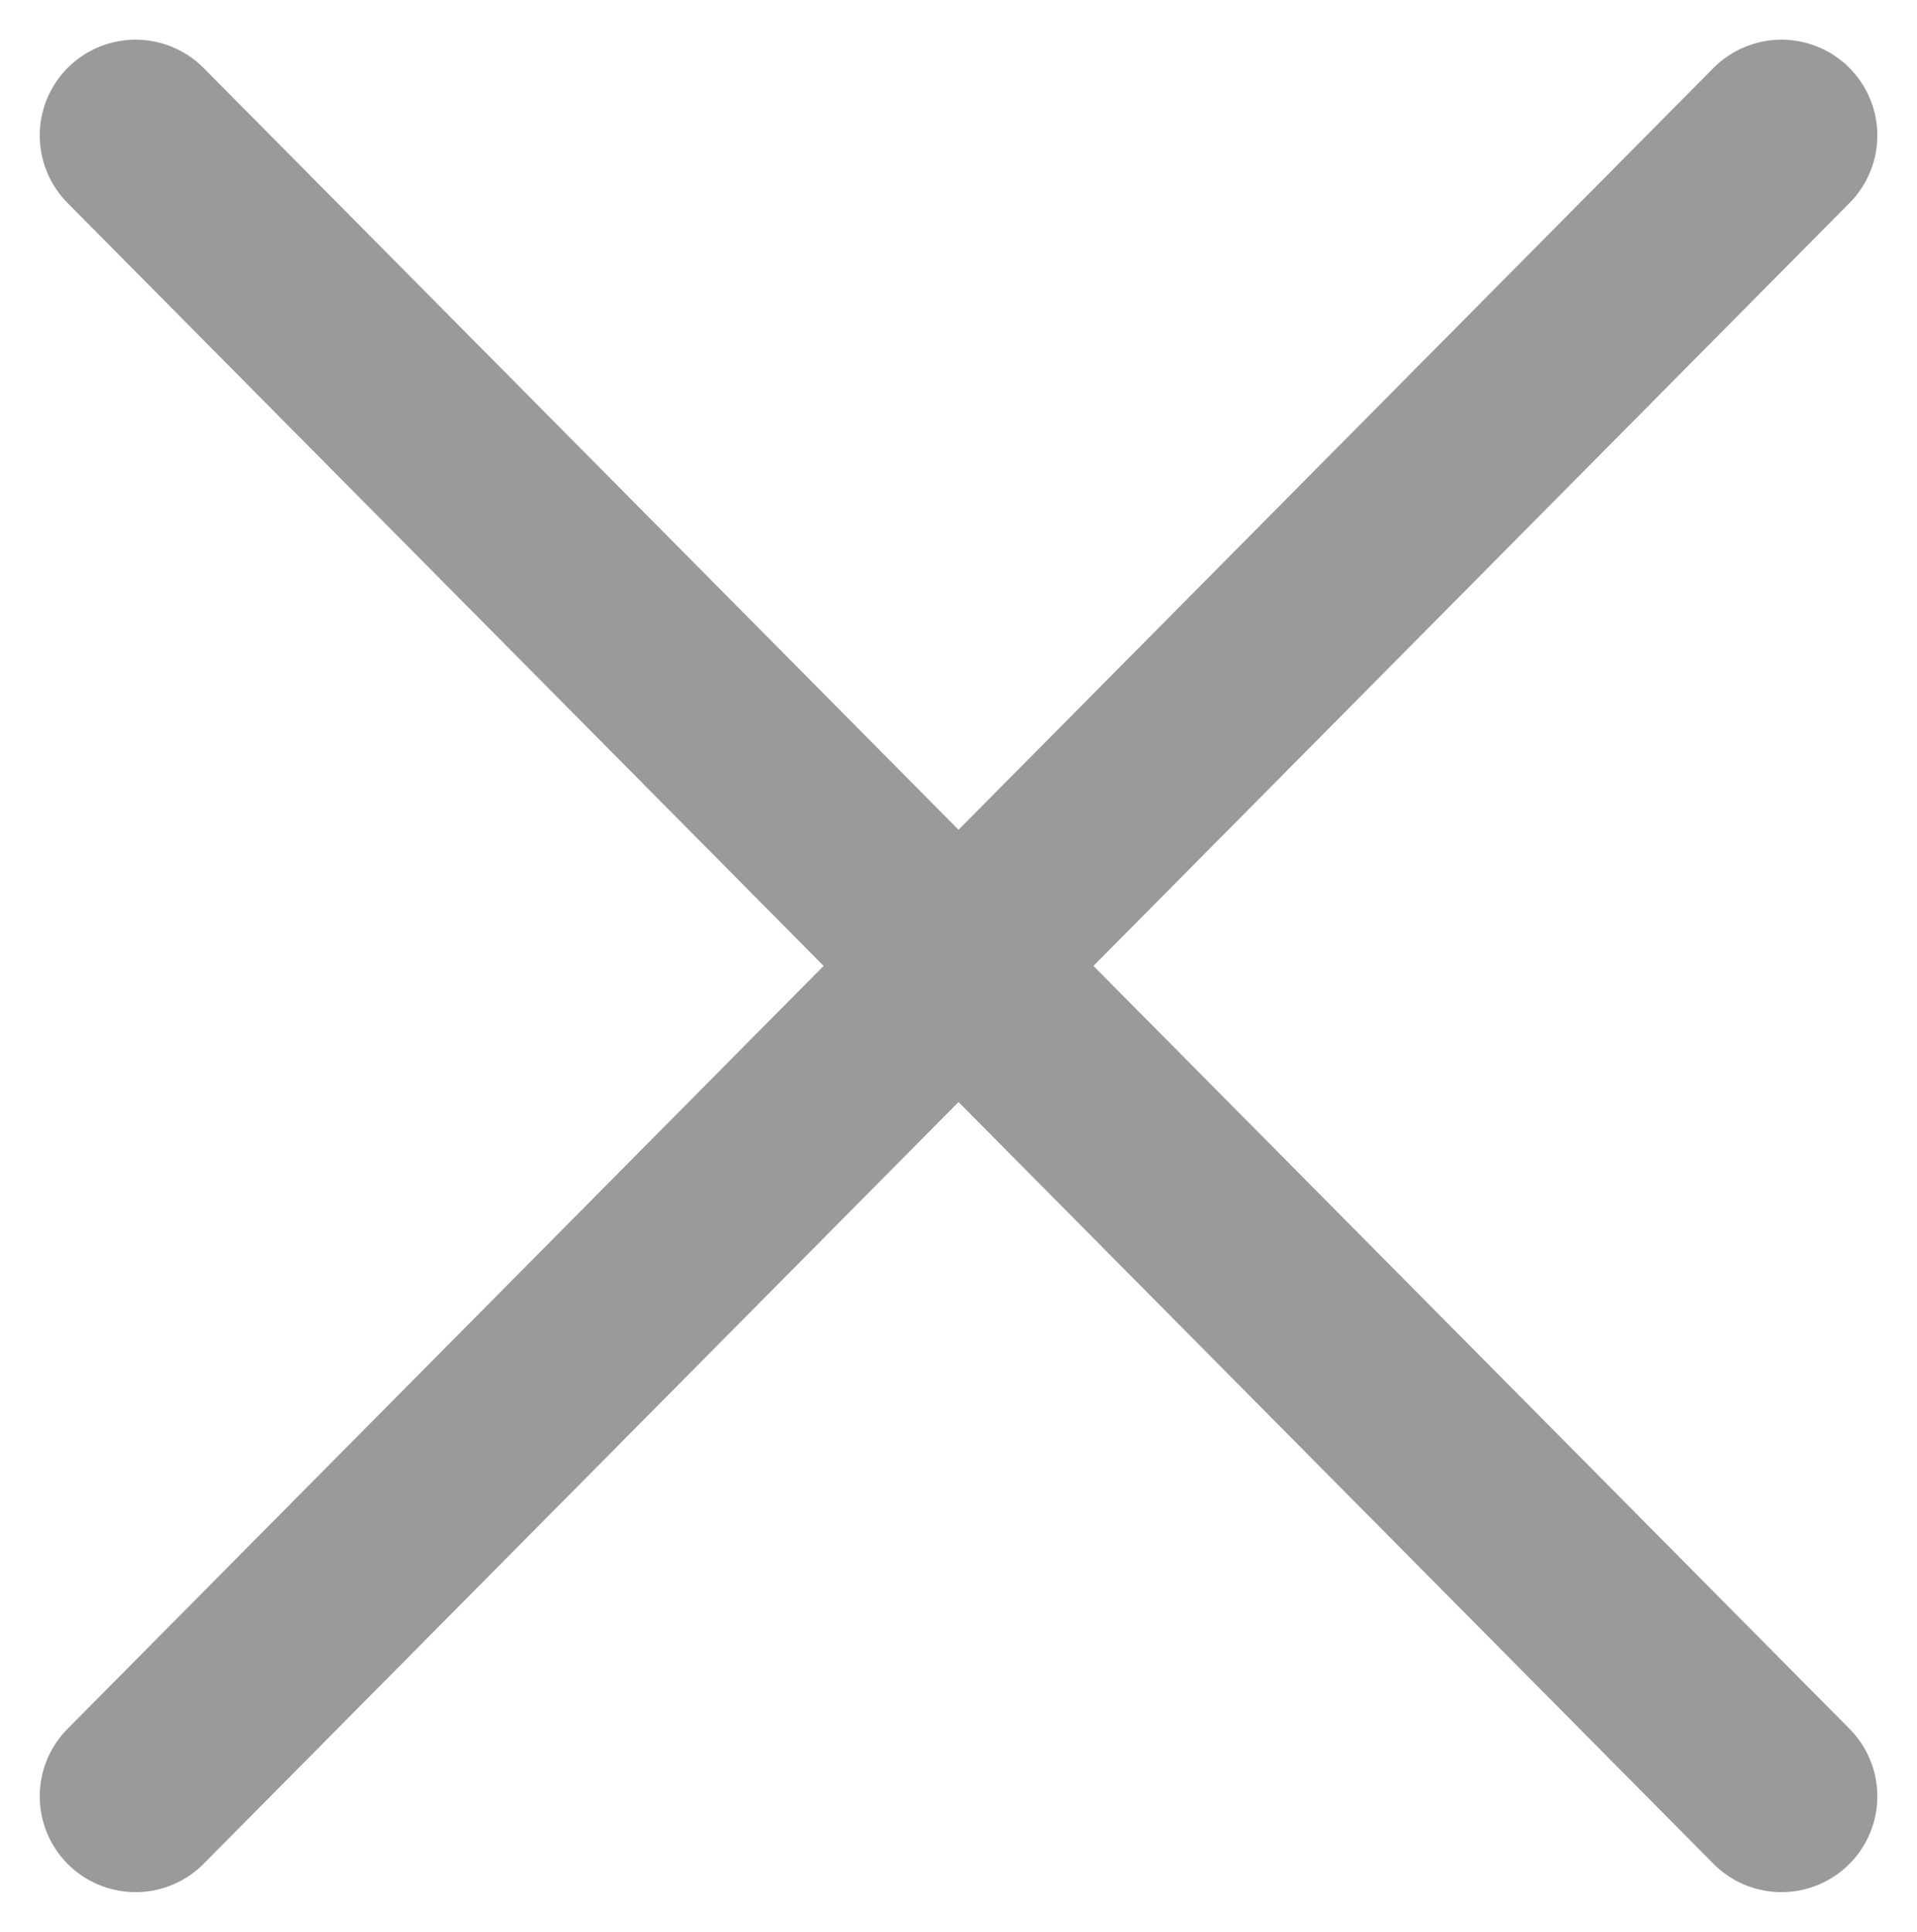
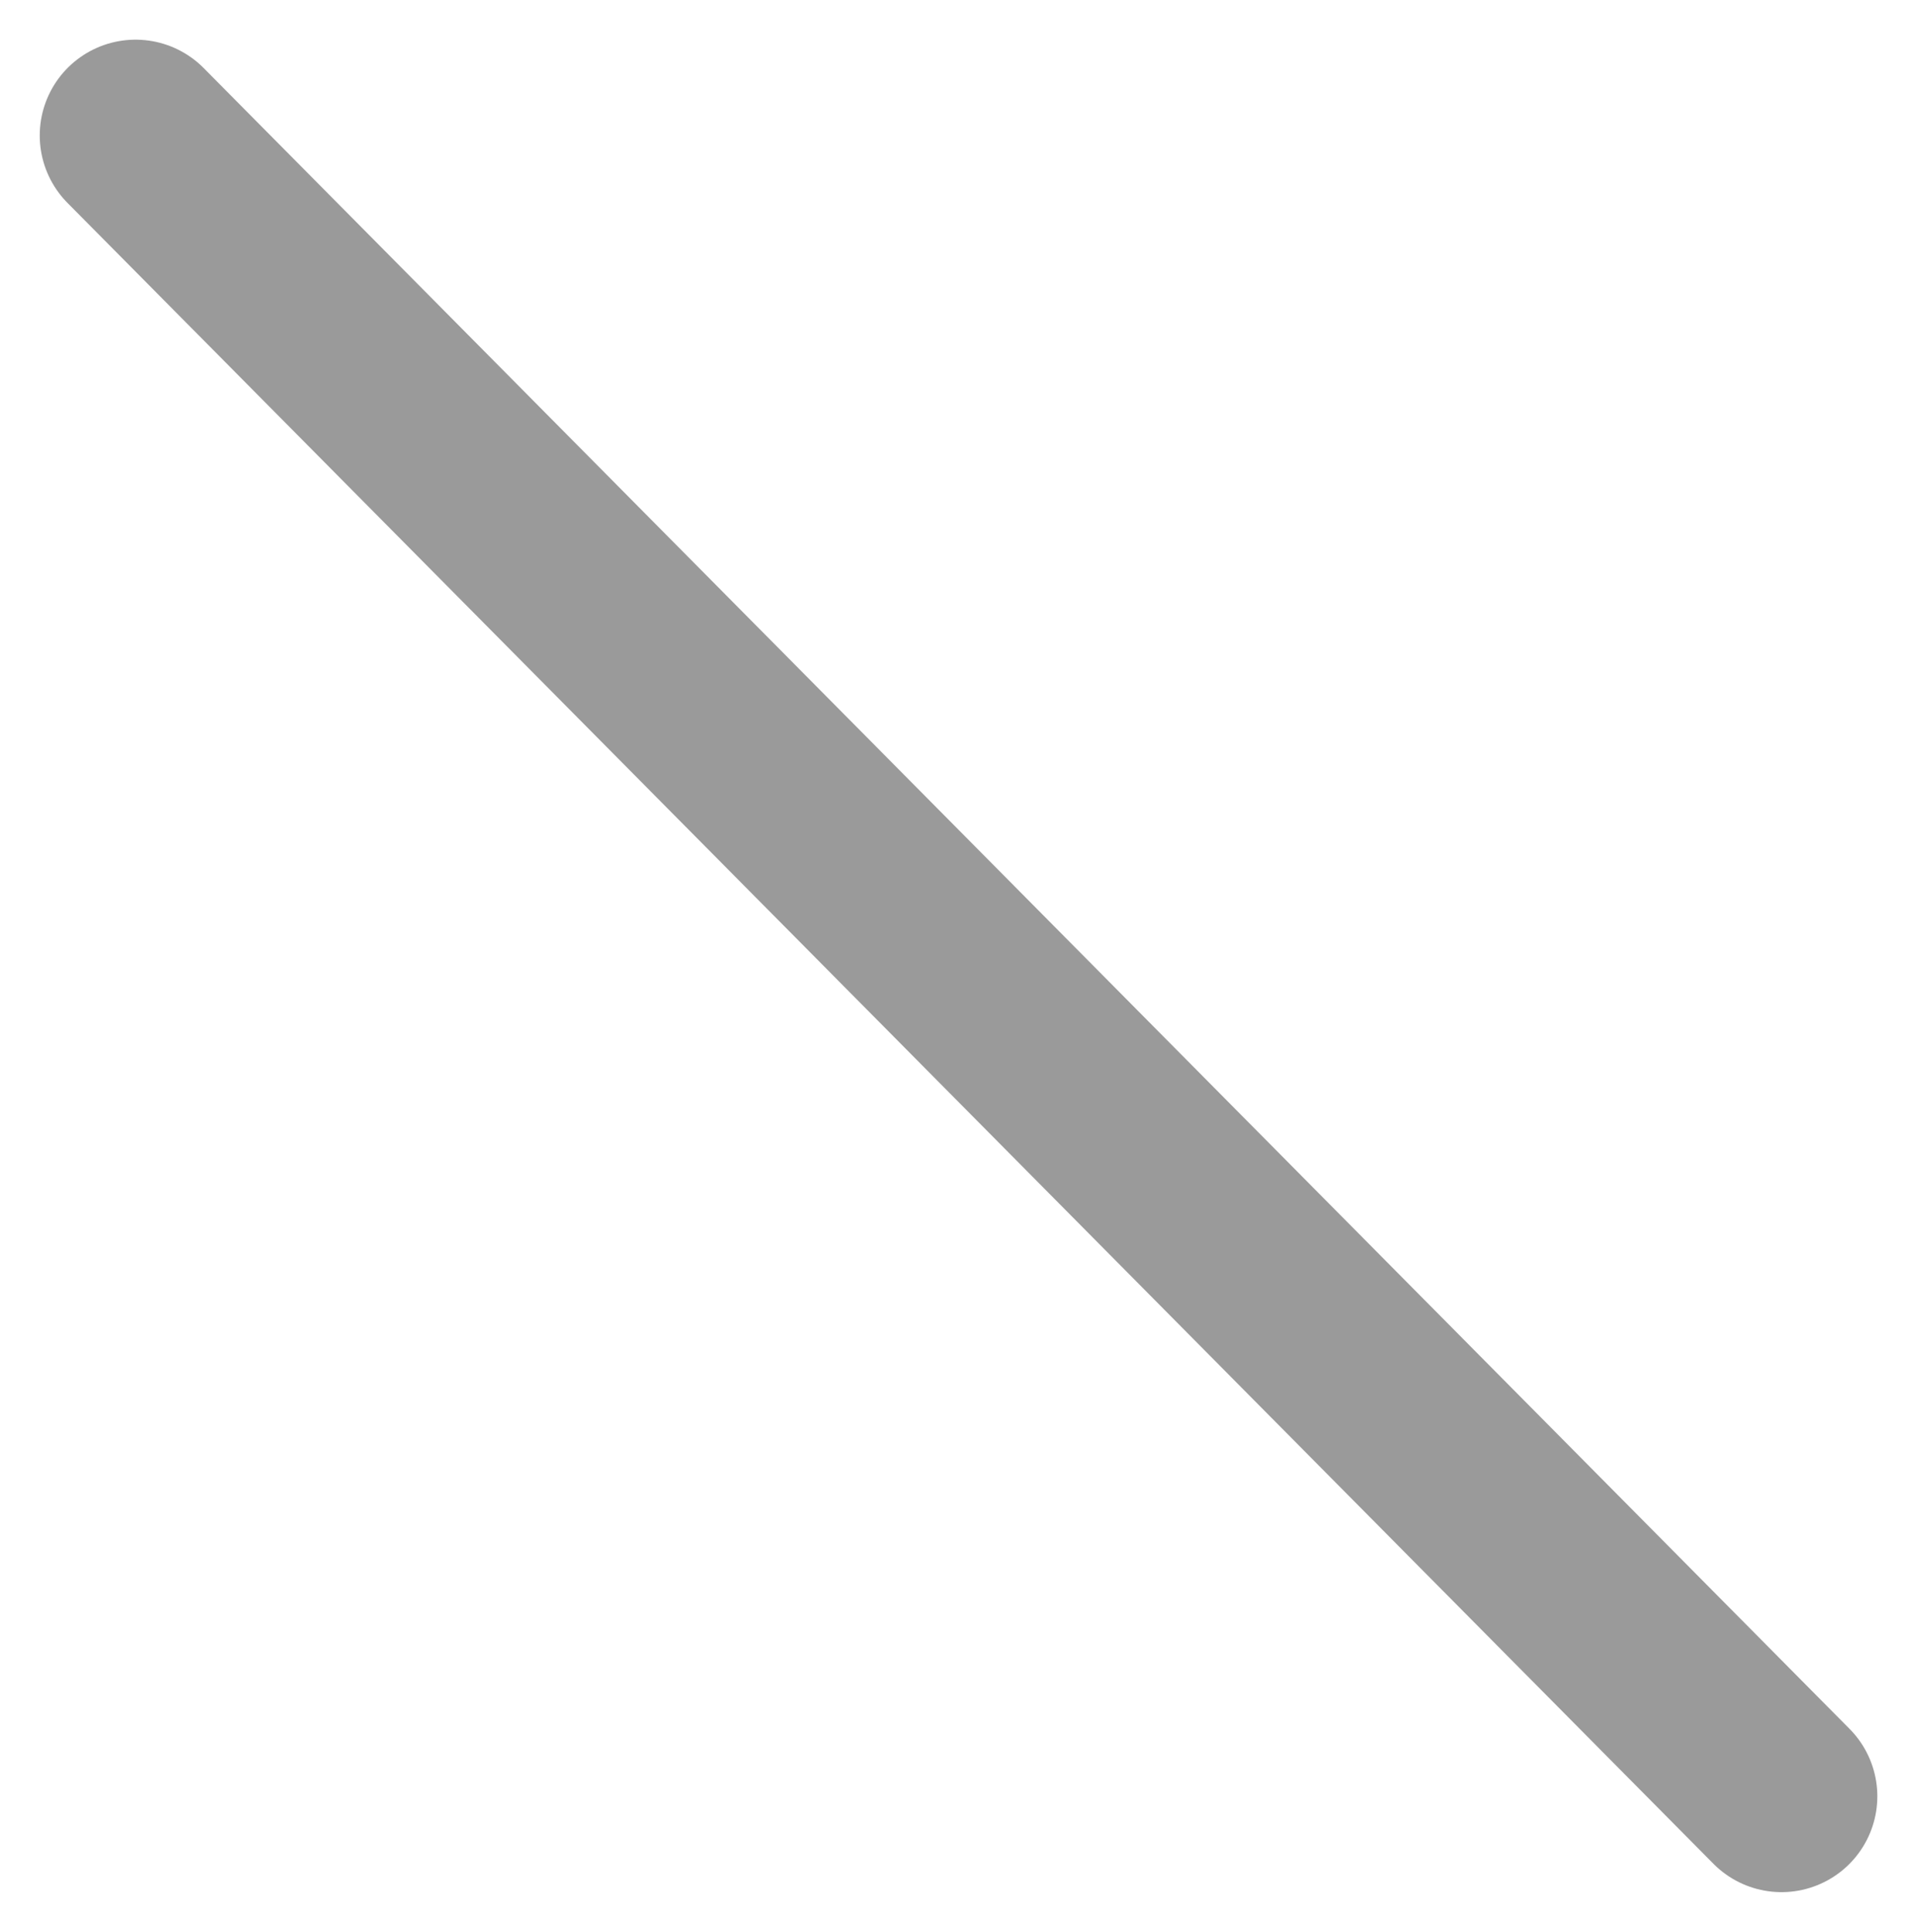
<svg xmlns="http://www.w3.org/2000/svg" width="30.005" height="30.243" viewBox="0 0 30.005 30.243">
  <g id="Group_84" data-name="Group 84" transform="translate(-268.616 -208.379)">
    <line id="Line_25" data-name="Line 25" x2="25.762" y2="26" transform="translate(270.738 210.5)" fill="none" stroke="#9a9a9a" stroke-linecap="round" stroke-width="3" />
-     <line id="Line_27" data-name="Line 27" y1="26" x2="25.762" transform="translate(270.738 210.5)" fill="none" stroke="#9a9a9a" stroke-linecap="round" stroke-width="3" />
  </g>
</svg>